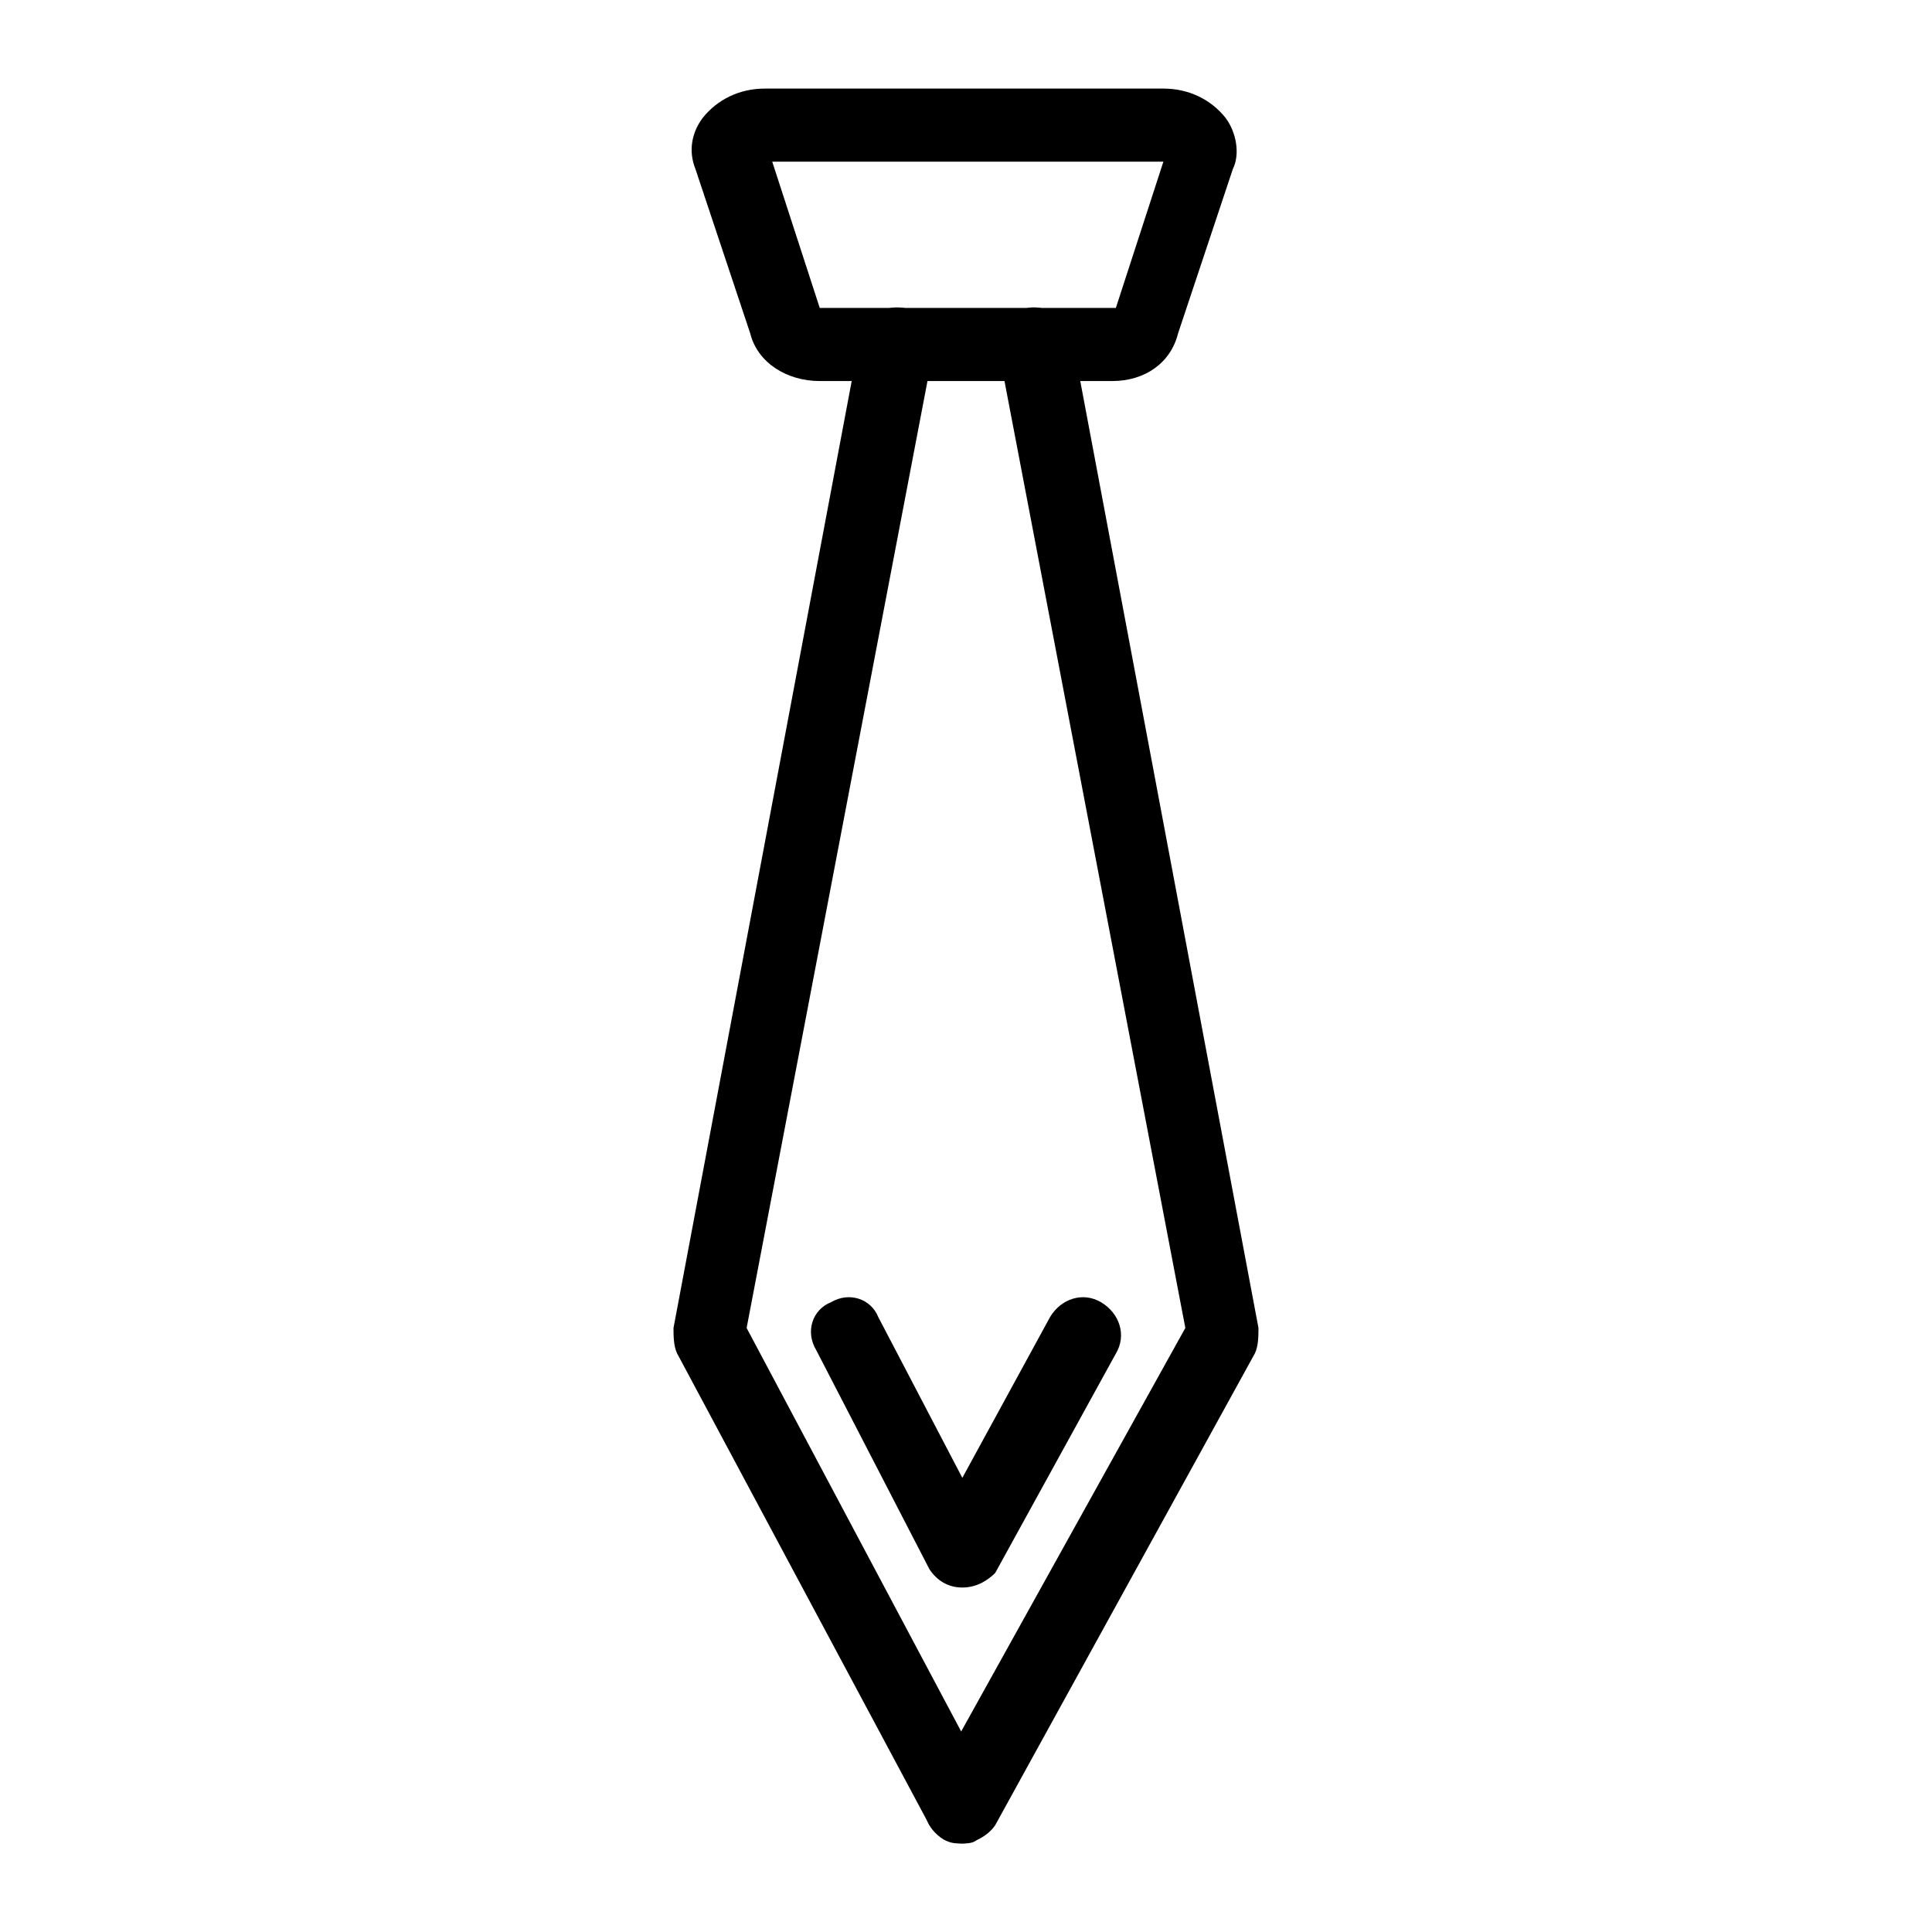
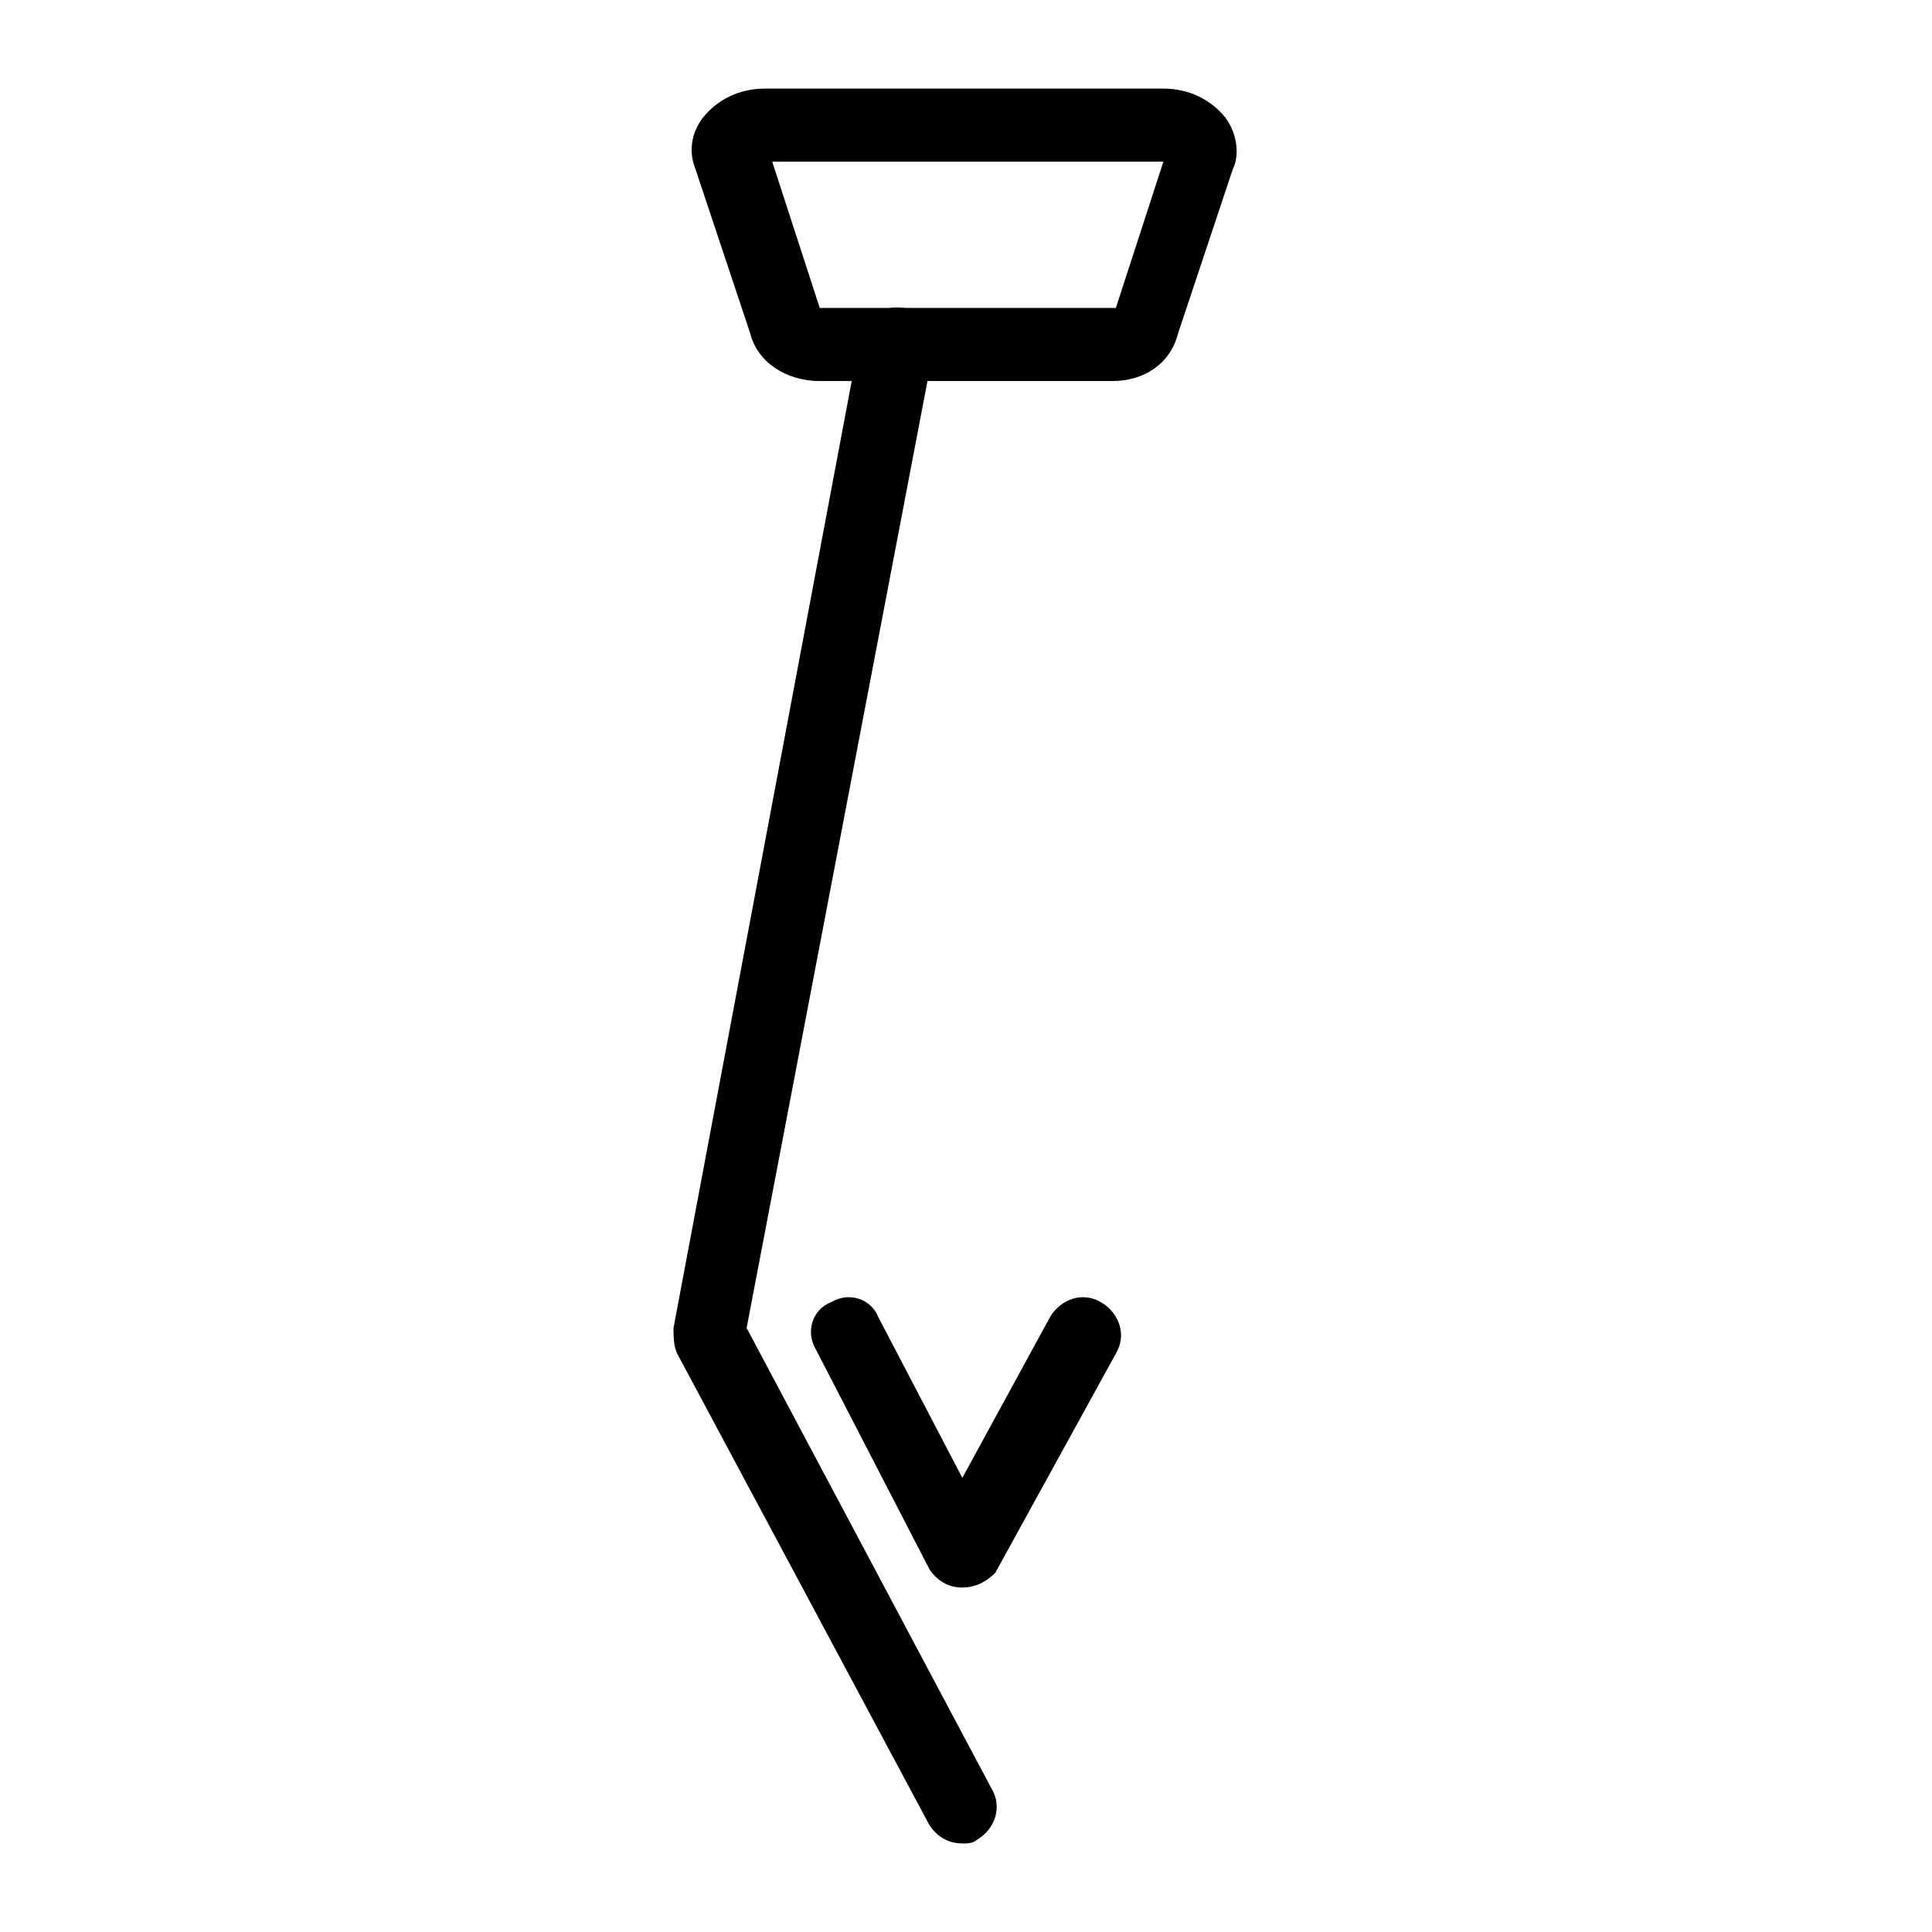
<svg xmlns="http://www.w3.org/2000/svg" fill="#000000" width="800px" height="800px" version="1.1" viewBox="144 144 512 512">
  <g>
    <path d="m438.75 244.98h-77.512c-8.719 0-16.469-4.844-18.41-12.594l-14.531-43.598c-1.938-4.844-0.969-9.688 1.938-13.562 3.875-4.844 9.688-7.75 16.469-7.75h105.61c6.781 0 12.594 2.906 16.469 7.75 2.906 3.875 3.875 9.688 1.938 13.562l-14.531 43.598c-1.934 7.75-8.715 12.594-17.434 12.594zm-77.512-19.379h77.508 0.969l12.594-38.754h-103.66z" />
-     <path d="m399.03 632.53c-1.938 0-2.906 0-4.844-0.969-4.844-2.906-6.781-8.719-3.875-13.562l67.816-122.08-49.41-258.69c-0.969-4.844 2.906-10.656 7.75-11.625s10.656 2.906 11.625 7.75l49.414 262.56c0 1.938 0 4.844-0.969 6.781l-68.789 124.98c-1.938 2.906-5.812 4.844-8.719 4.844z" />
    <path d="m399.03 632.53c-3.875 0-6.781-1.938-8.719-4.844l-66.852-124.98c-0.973-1.938-0.973-4.844-0.973-6.781l49.41-262.56c0.969-4.844 5.812-8.719 11.625-7.75 4.844 0.969 8.719 5.812 7.75 11.625l-49.406 258.69 64.914 122.08c2.906 4.844 0.969 10.656-3.875 13.562-0.969 0.969-2.906 0.969-3.875 0.969z" />
    <path d="m399.03 564.71c-3.875 0-6.781-1.938-8.719-4.844l-30.035-58.133c-2.906-4.844-0.969-10.656 3.875-12.594 4.844-2.906 10.656-0.969 12.594 3.875l22.285 42.629 23.254-42.629c2.906-4.844 8.719-6.781 13.562-3.875s6.781 8.719 3.875 13.562l-31.973 58.133c-1.938 1.938-4.844 3.875-8.719 3.875z" />
  </g>
</svg>